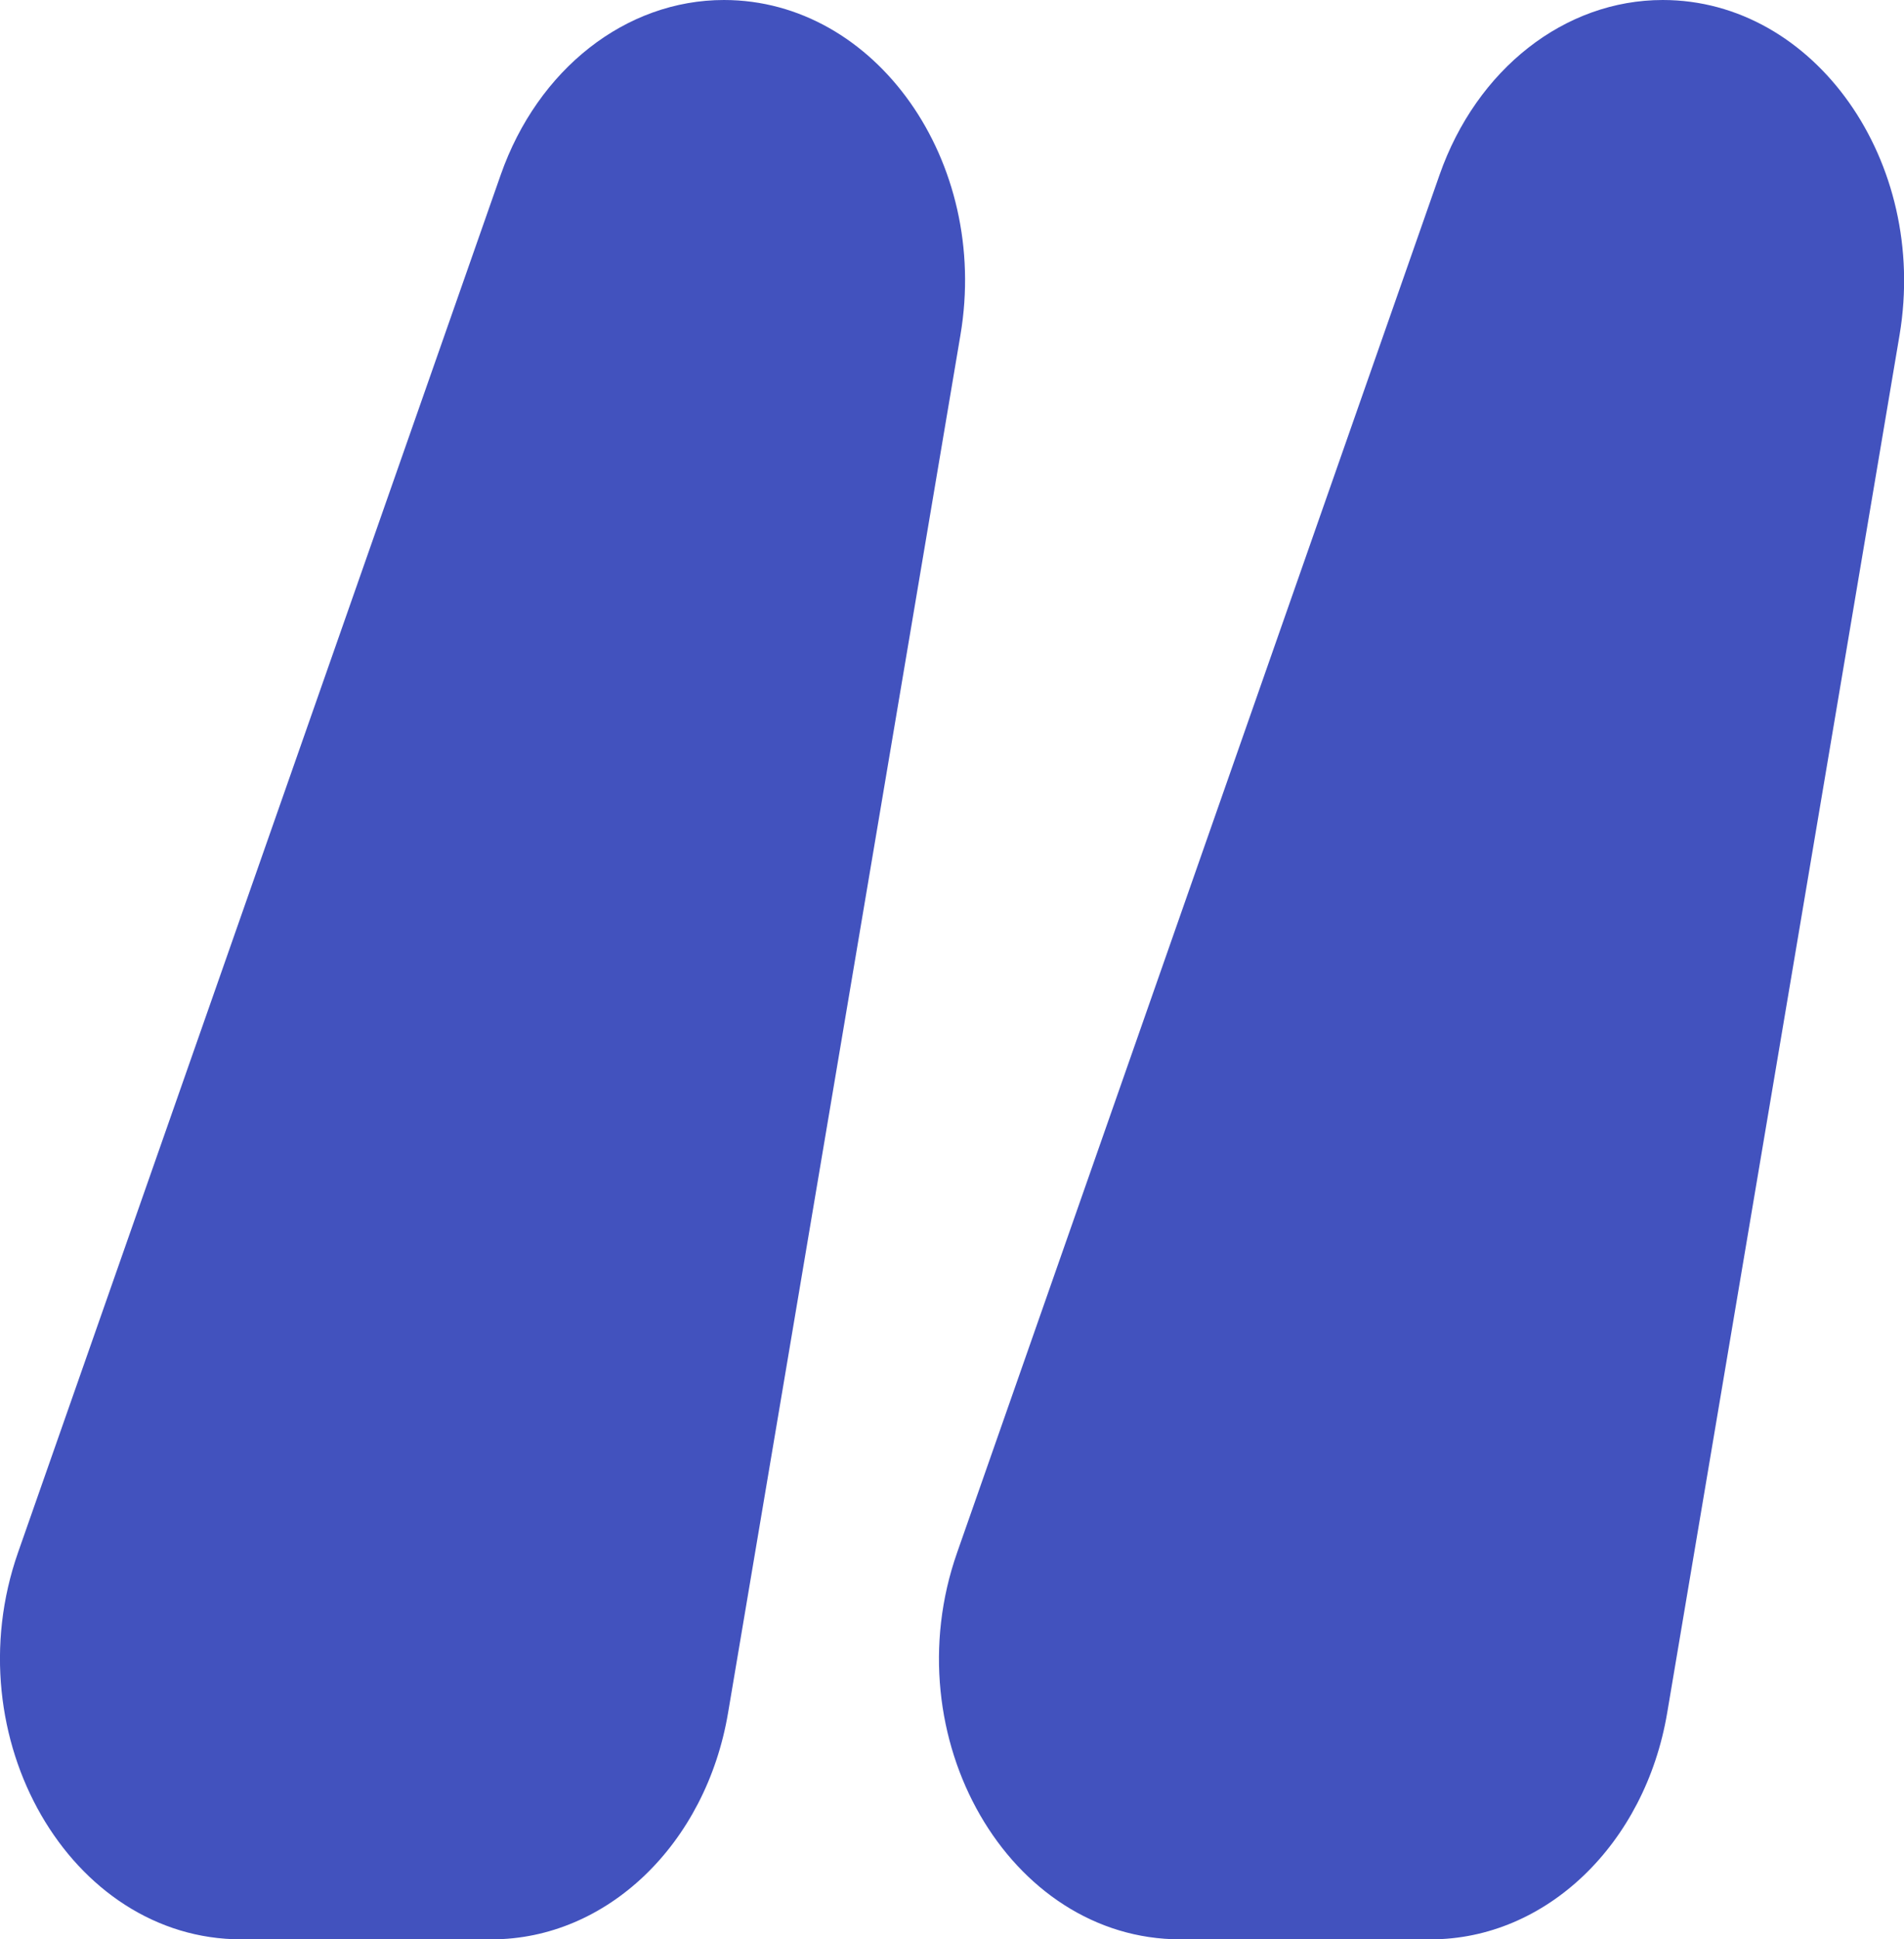
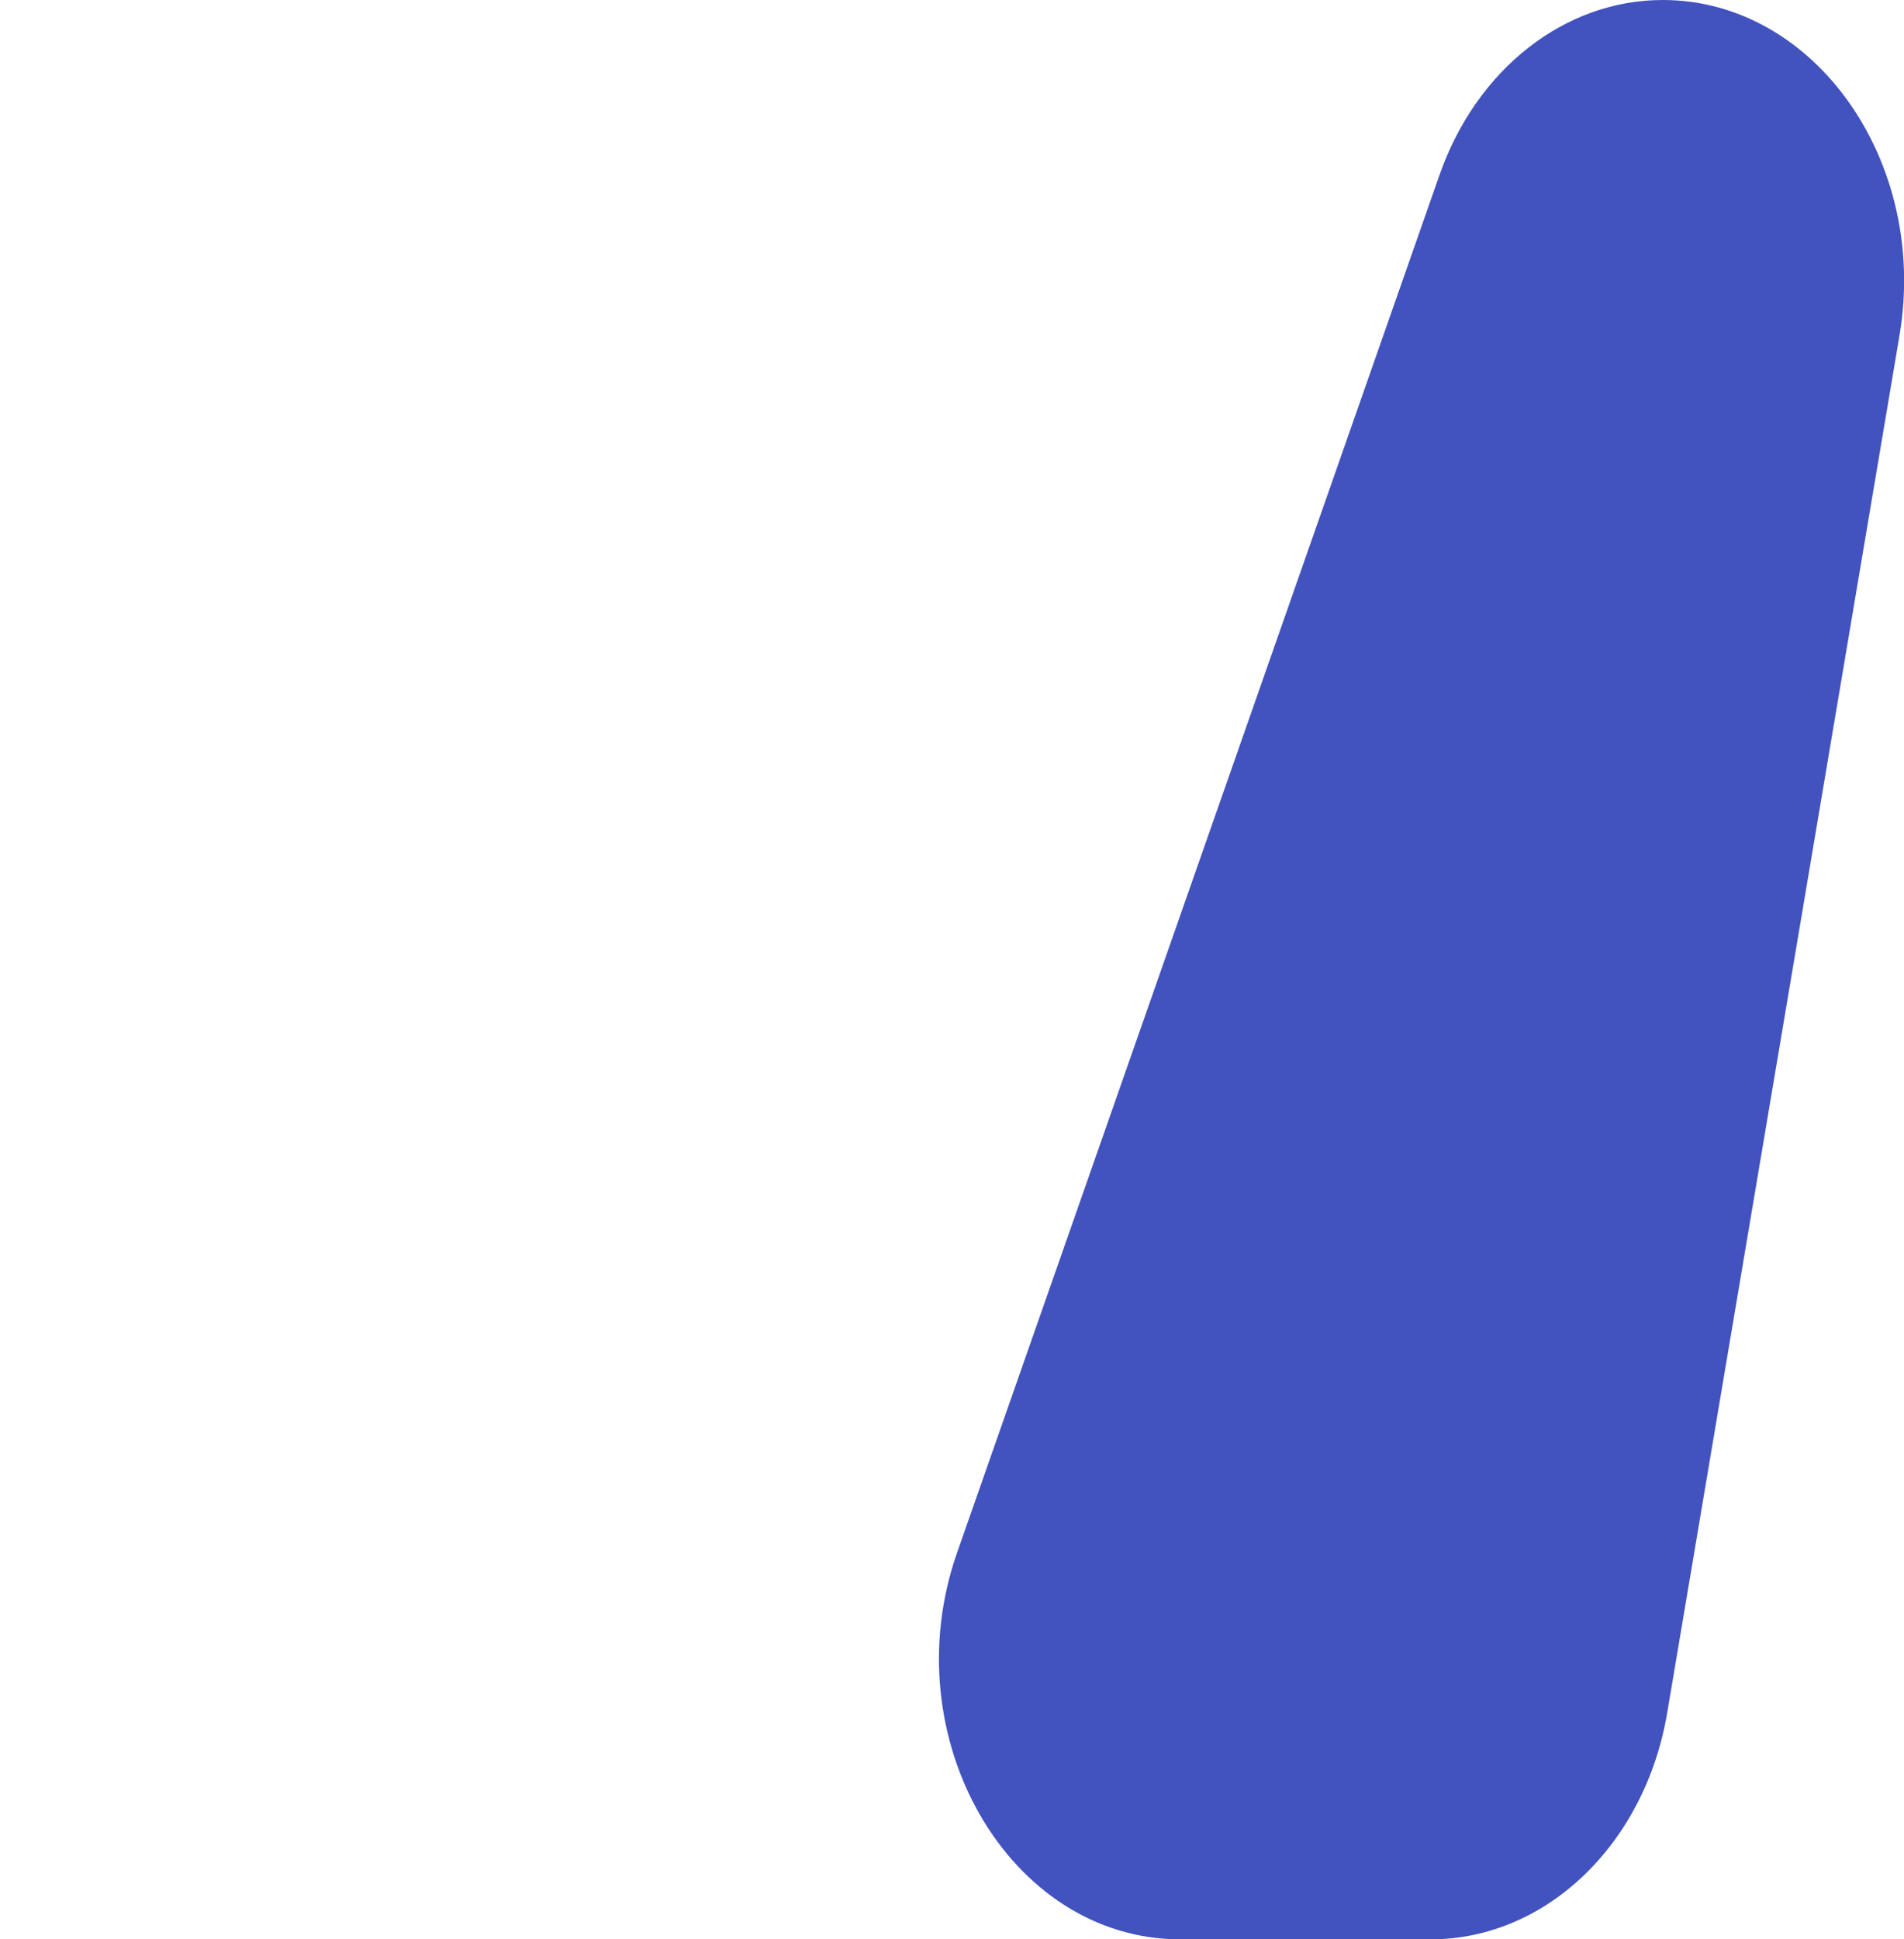
<svg xmlns="http://www.w3.org/2000/svg" x="0px" y="0px" viewBox="0 0 68.75 70" style="vertical-align: middle; max-width: 100%; width: 100%;" width="100%">
  <g>
-     <path d="M26.14,0L26.14,0c-3.54,0-6.72,2.49-8.06,6.31L0.65,56.04C-1.68,62.7,2.53,70,8.71,70h9.04   c4.16,0,7.74-3.43,8.54-8.18l8.39-49.73C35.74,5.83,31.62,0,26.14,0z" fill="rgb(66,82,190)">
-     </path>
    <path d="M60.04,0L60.04,0c-3.54,0-6.72,2.49-8.06,6.31L34.56,56.04C32.22,62.7,36.43,70,42.62,70h9.04   c4.16,0,7.74-3.43,8.54-8.18l8.39-49.73C69.64,5.83,65.52,0,60.04,0z" fill="rgb(66,82,190)">
    </path>
  </g>
</svg>